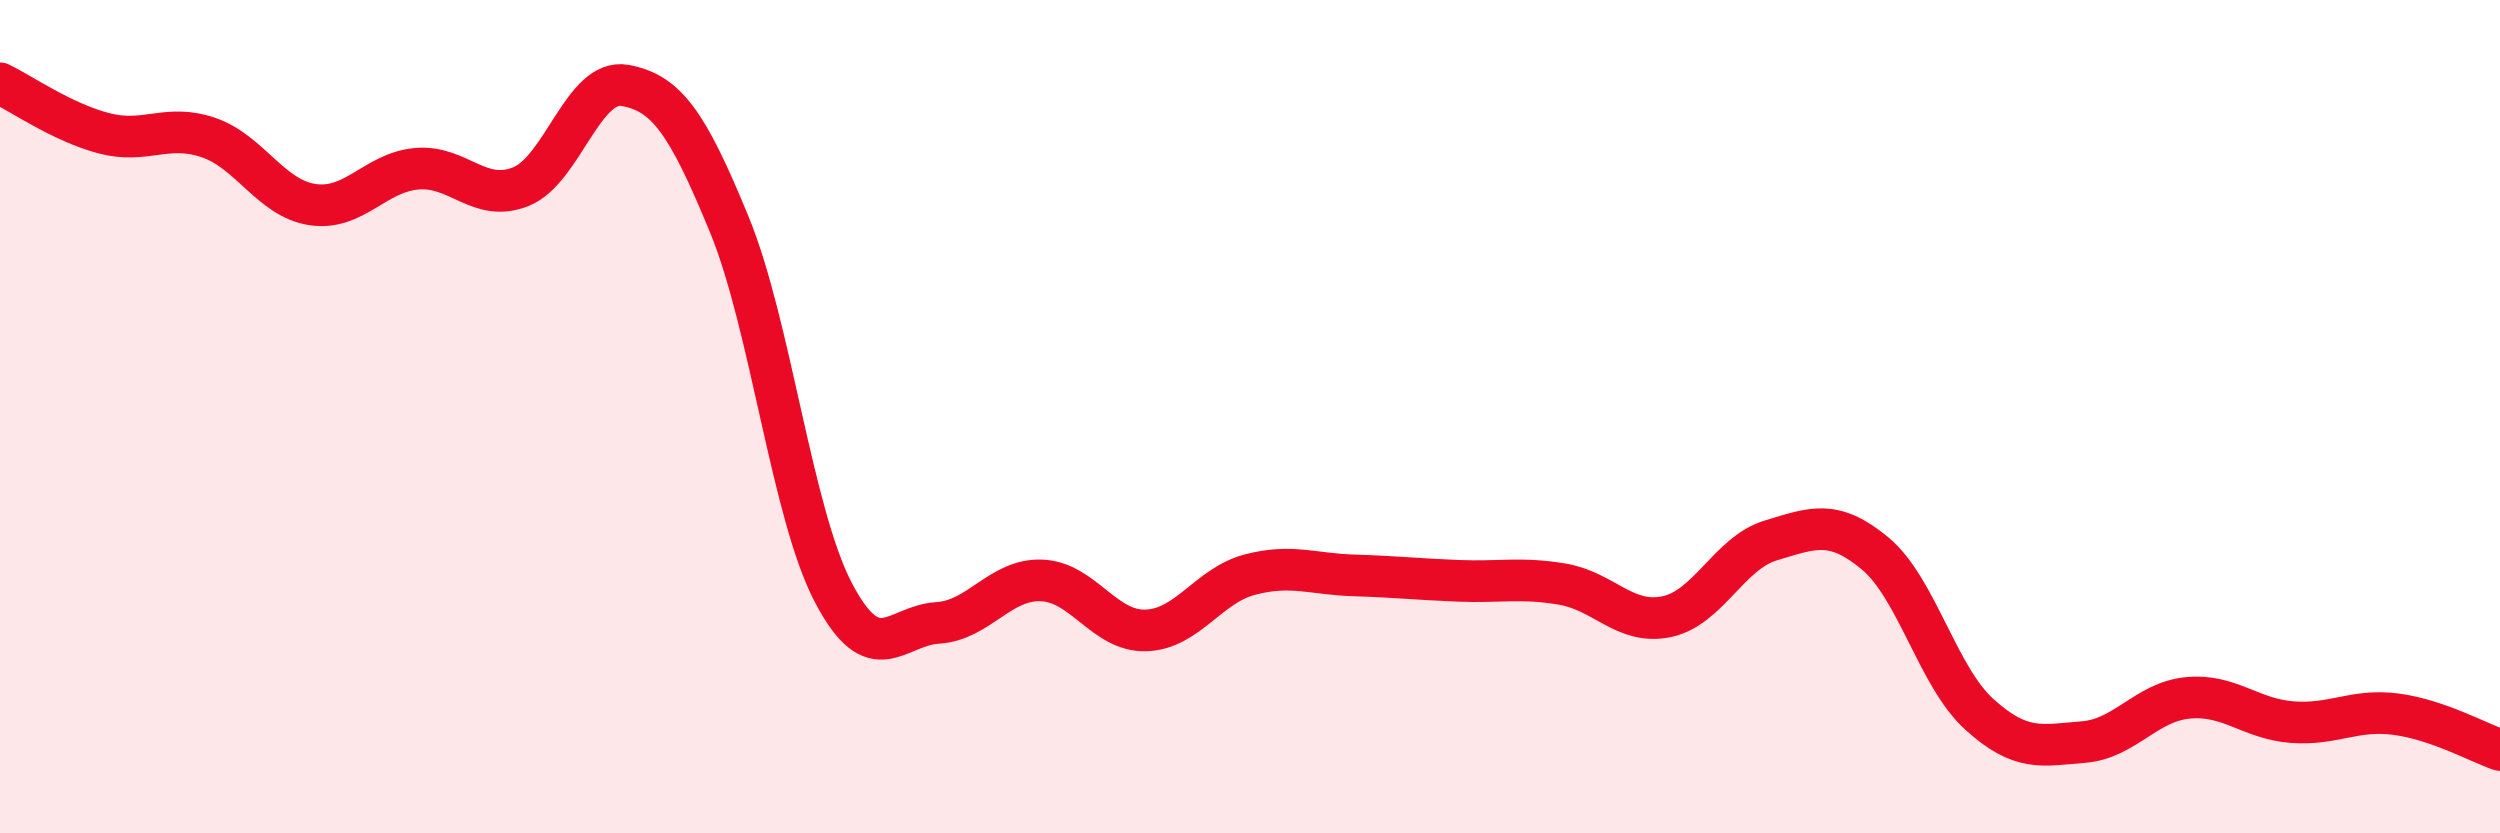
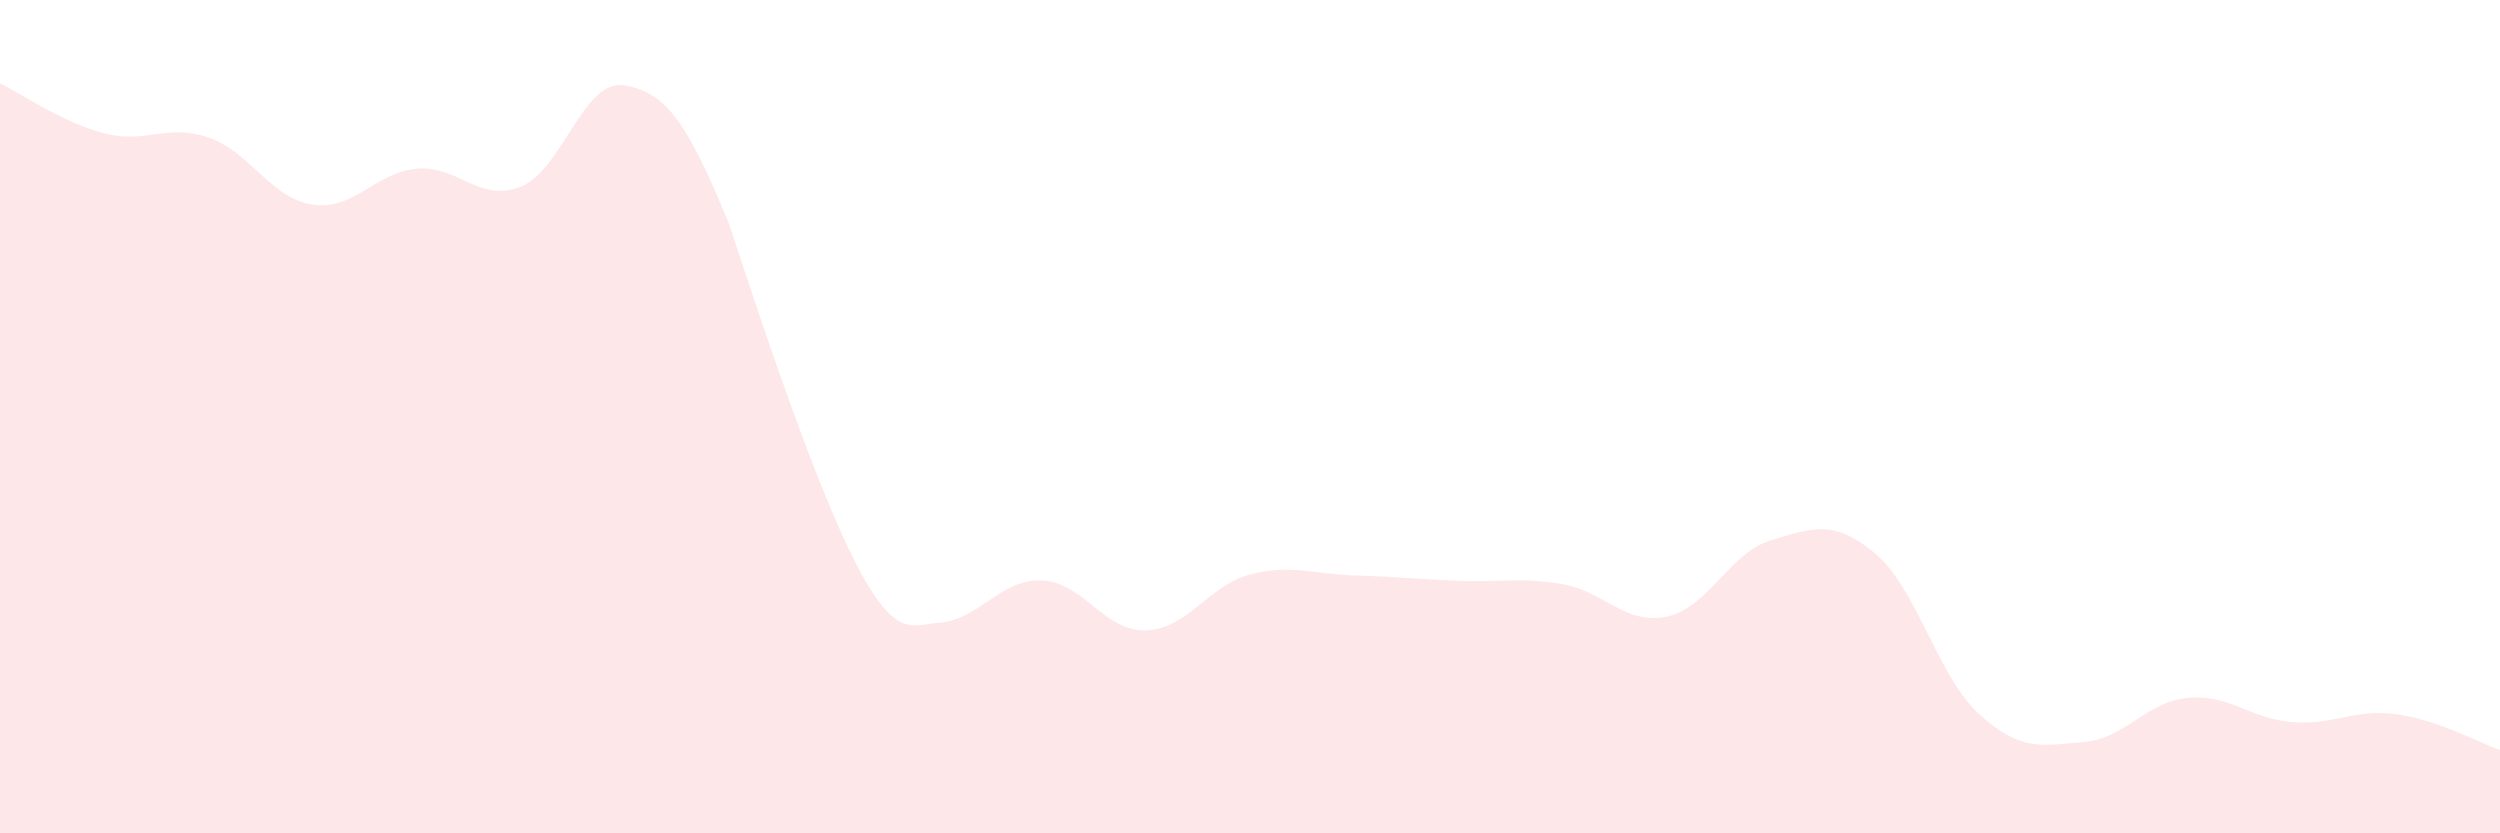
<svg xmlns="http://www.w3.org/2000/svg" width="60" height="20" viewBox="0 0 60 20">
-   <path d="M 0,2 C 0.5,2.24 1.5,2.94 2.5,3.2 C 3.5,3.46 4,2.96 5,3.3 C 6,3.64 6.5,4.76 7.5,4.91 C 8.5,5.06 9,4.14 10,4.05 C 11,3.96 11.5,4.88 12.5,4.48 C 13.5,4.08 14,1.87 15,2.05 C 16,2.23 16.5,2.95 17.5,5.38 C 18.5,7.81 19,12.31 20,14.22 C 21,16.13 21.5,15.01 22.5,14.95 C 23.5,14.89 24,13.89 25,13.93 C 26,13.97 26.5,15.16 27.5,15.13 C 28.5,15.1 29,14.05 30,13.79 C 31,13.53 31.5,13.78 32.5,13.81 C 33.5,13.84 34,13.9 35,13.94 C 36,13.98 36.5,13.85 37.5,14.02 C 38.5,14.19 39,15.01 40,14.8 C 41,14.59 41.5,13.27 42.5,12.97 C 43.5,12.67 44,12.45 45,13.28 C 46,14.11 46.5,16.23 47.5,17.14 C 48.5,18.05 49,17.89 50,17.81 C 51,17.73 51.5,16.85 52.5,16.75 C 53.5,16.65 54,17.25 55,17.33 C 56,17.41 56.5,17.01 57.5,17.14 C 58.5,17.27 59.5,17.83 60,18L60 20L0 20Z" fill="#EB0A25" opacity="0.1" stroke-linecap="round" stroke-linejoin="round" />
-   <path d="M 0,2 C 0.5,2.24 1.5,2.94 2.5,3.2 C 3.5,3.46 4,2.96 5,3.3 C 6,3.64 6.5,4.76 7.5,4.91 C 8.5,5.06 9,4.14 10,4.05 C 11,3.96 11.5,4.88 12.5,4.48 C 13.5,4.08 14,1.87 15,2.05 C 16,2.23 16.5,2.95 17.5,5.38 C 18.5,7.81 19,12.31 20,14.22 C 21,16.13 21.5,15.01 22.5,14.95 C 23.5,14.89 24,13.89 25,13.93 C 26,13.97 26.5,15.16 27.5,15.13 C 28.5,15.1 29,14.05 30,13.79 C 31,13.53 31.5,13.78 32.5,13.81 C 33.5,13.84 34,13.9 35,13.94 C 36,13.98 36.5,13.85 37.5,14.02 C 38.5,14.19 39,15.01 40,14.8 C 41,14.59 41.5,13.27 42.5,12.97 C 43.5,12.67 44,12.45 45,13.28 C 46,14.11 46.5,16.23 47.5,17.14 C 48.5,18.05 49,17.89 50,17.81 C 51,17.73 51.5,16.85 52.5,16.75 C 53.5,16.65 54,17.25 55,17.33 C 56,17.41 56.5,17.01 57.5,17.14 C 58.5,17.27 59.5,17.83 60,18" stroke="#EB0A25" stroke-width="1" fill="none" stroke-linecap="round" stroke-linejoin="round" />
+   <path d="M 0,2 C 0.5,2.24 1.5,2.94 2.5,3.2 C 3.5,3.46 4,2.96 5,3.3 C 6,3.64 6.5,4.76 7.5,4.91 C 8.5,5.06 9,4.14 10,4.05 C 11,3.96 11.5,4.88 12.5,4.48 C 13.5,4.08 14,1.87 15,2.05 C 16,2.23 16.5,2.95 17.5,5.38 C 21,16.13 21.5,15.01 22.5,14.95 C 23.5,14.89 24,13.89 25,13.93 C 26,13.97 26.5,15.16 27.5,15.13 C 28.5,15.1 29,14.05 30,13.79 C 31,13.53 31.5,13.78 32.5,13.81 C 33.5,13.84 34,13.9 35,13.94 C 36,13.98 36.5,13.85 37.5,14.02 C 38.5,14.19 39,15.01 40,14.8 C 41,14.59 41.5,13.27 42.5,12.97 C 43.5,12.67 44,12.45 45,13.28 C 46,14.11 46.5,16.23 47.5,17.14 C 48.5,18.05 49,17.89 50,17.81 C 51,17.73 51.5,16.85 52.5,16.75 C 53.5,16.65 54,17.25 55,17.33 C 56,17.41 56.5,17.01 57.5,17.14 C 58.5,17.27 59.5,17.83 60,18L60 20L0 20Z" fill="#EB0A25" opacity="0.1" stroke-linecap="round" stroke-linejoin="round" />
</svg>